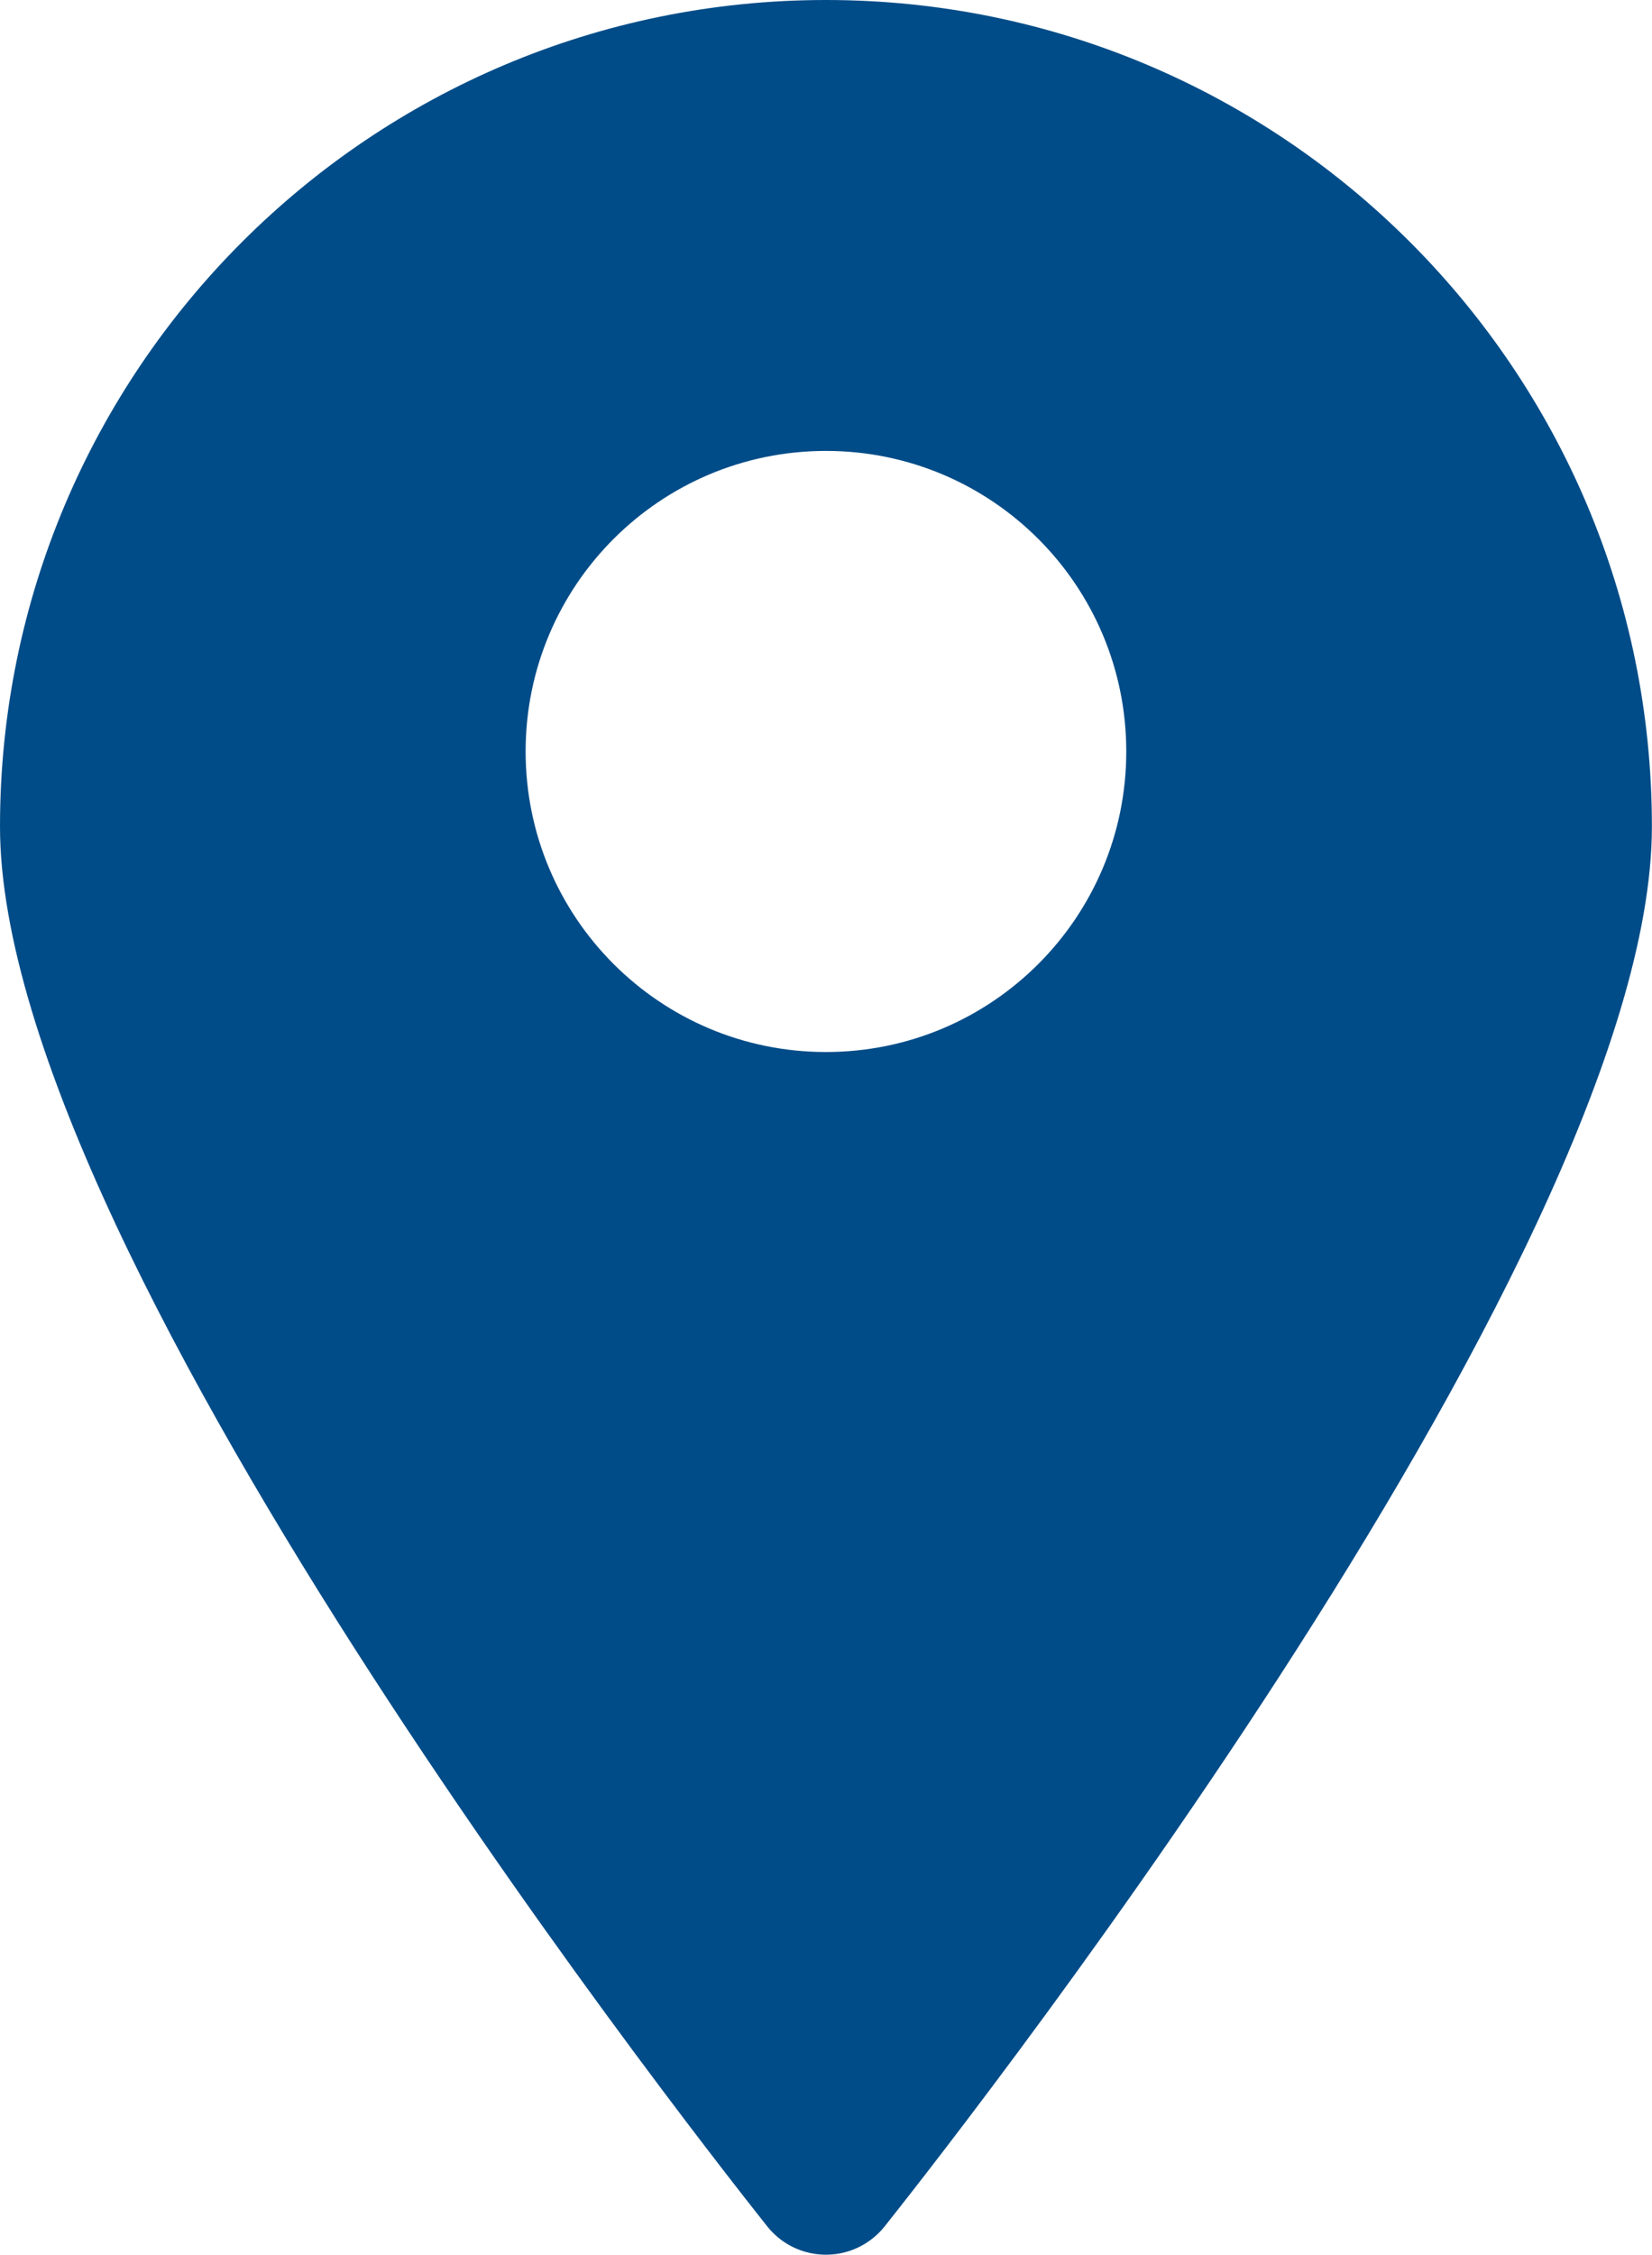
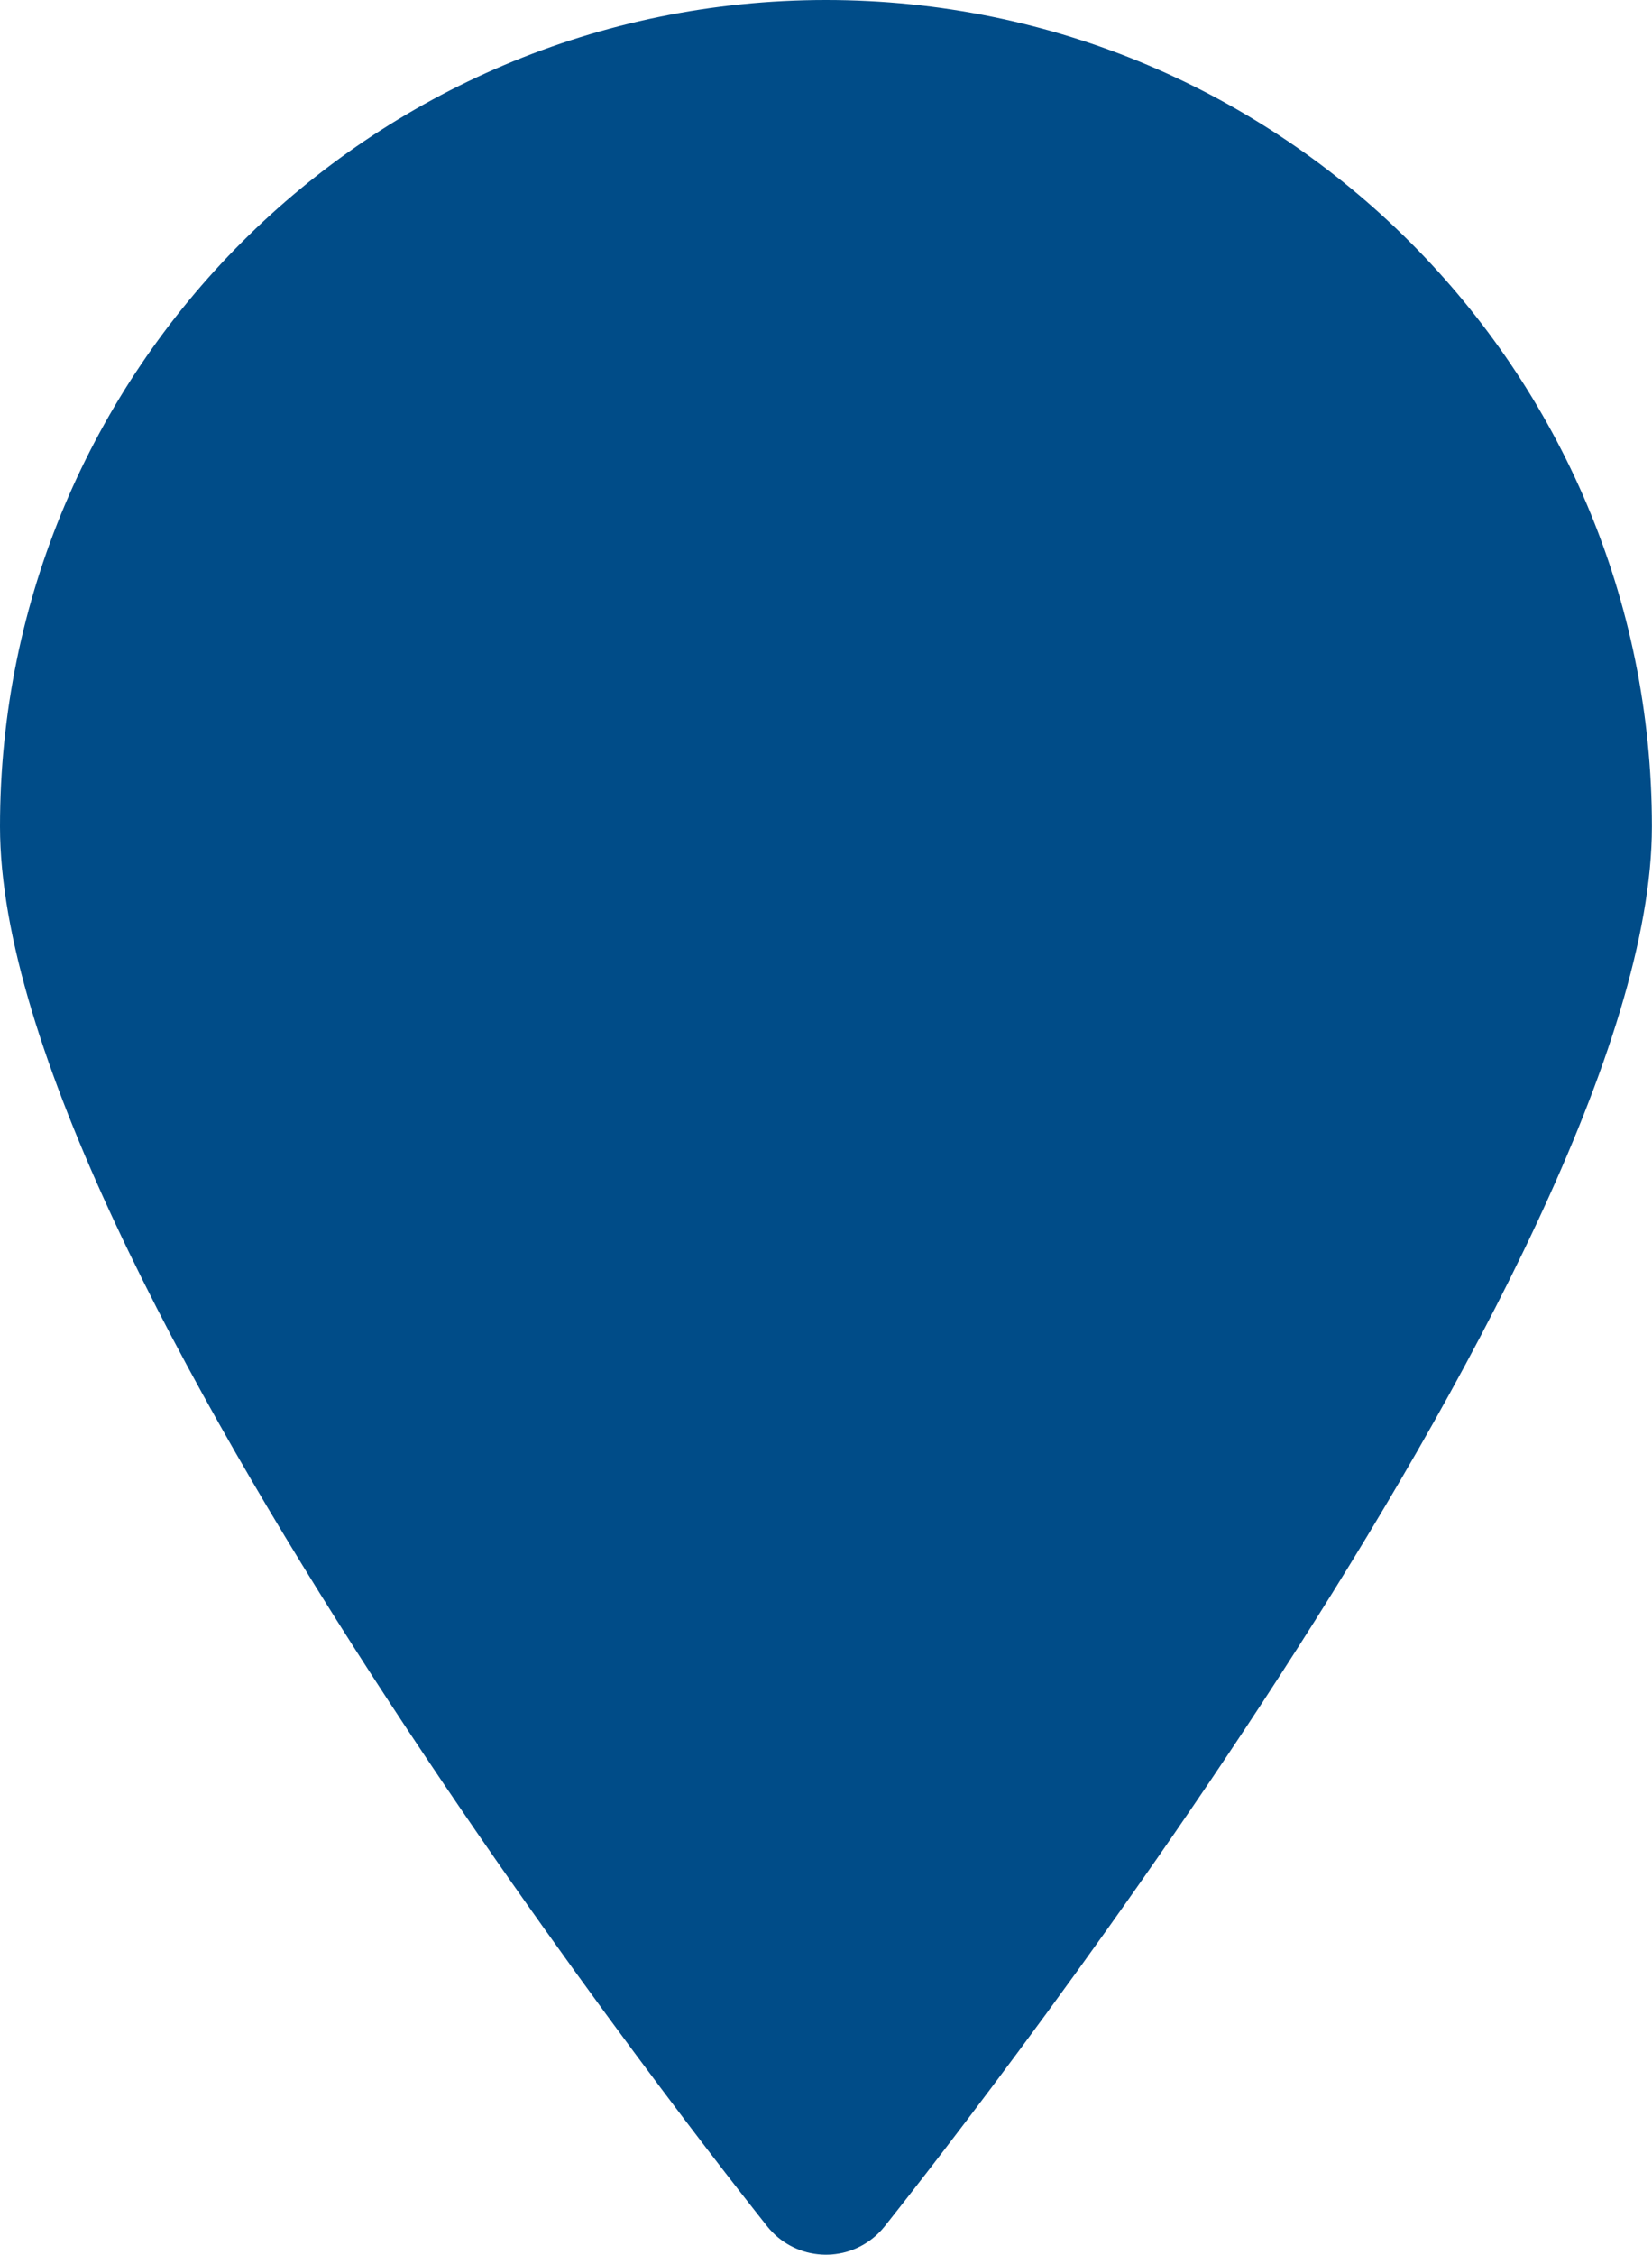
<svg xmlns="http://www.w3.org/2000/svg" id="_レイヤー_2" width="15.435" height="21.051" viewBox="0 0 15.435 21.051">
  <defs>
    <style>.cls-1{fill:#004c88;}</style>
  </defs>
  <g id="_レイヤー_1-2">
-     <path class="cls-1" d="m7.717,0C3.455,0,0,3.455,0,7.717c0,4.076,6.876,12.699,7.17,13.071.242.302.684.351.986.108.04-.032.076-.068.108-.108.295-.372,7.17-8.994,7.17-13.071C15.435,3.455,11.98,0,7.717,0Zm0,9.822c-1.55,0-2.806-1.256-2.806-2.806s1.256-2.806,2.806-2.806,2.806,1.256,2.806,2.806-1.256,2.806-2.806,2.806Z" />
+     <path class="cls-1" d="m7.717,0C3.455,0,0,3.455,0,7.717c0,4.076,6.876,12.699,7.17,13.071.242.302.684.351.986.108.04-.032.076-.068.108-.108.295-.372,7.17-8.994,7.17-13.071C15.435,3.455,11.98,0,7.717,0Zc-1.55,0-2.806-1.256-2.806-2.806s1.256-2.806,2.806-2.806,2.806,1.256,2.806,2.806-1.256,2.806-2.806,2.806Z" />
  </g>
</svg>